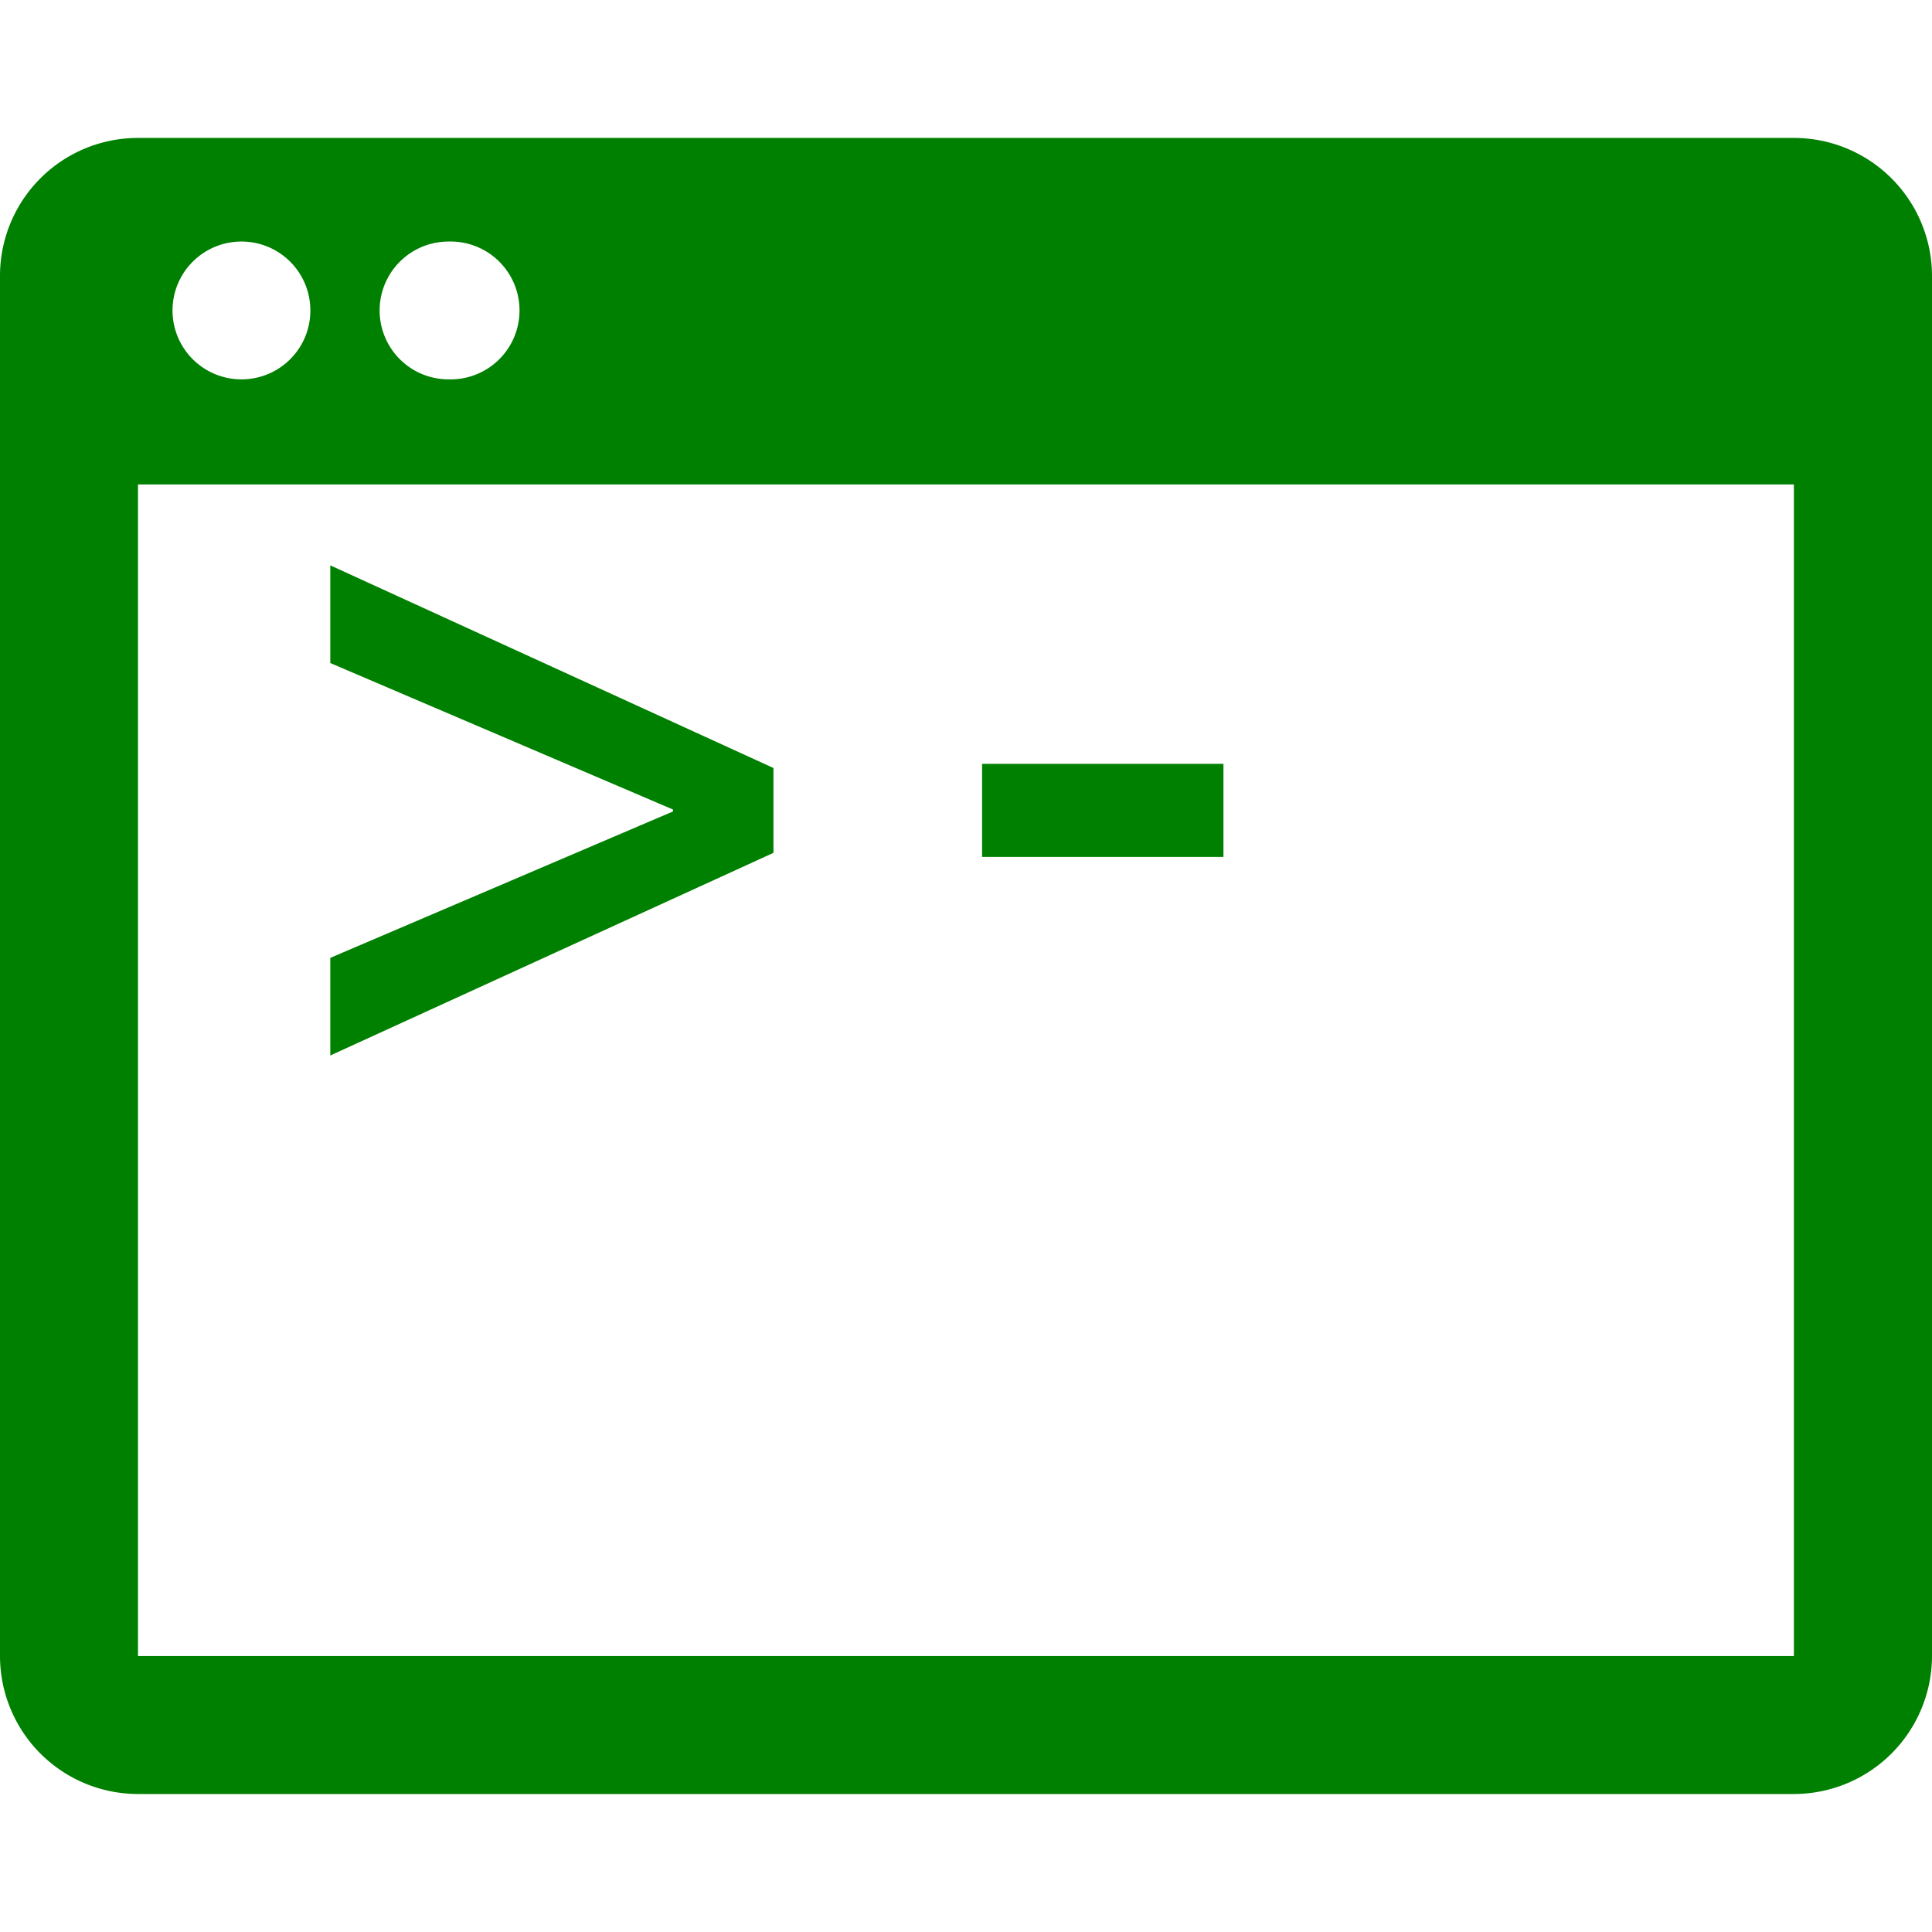
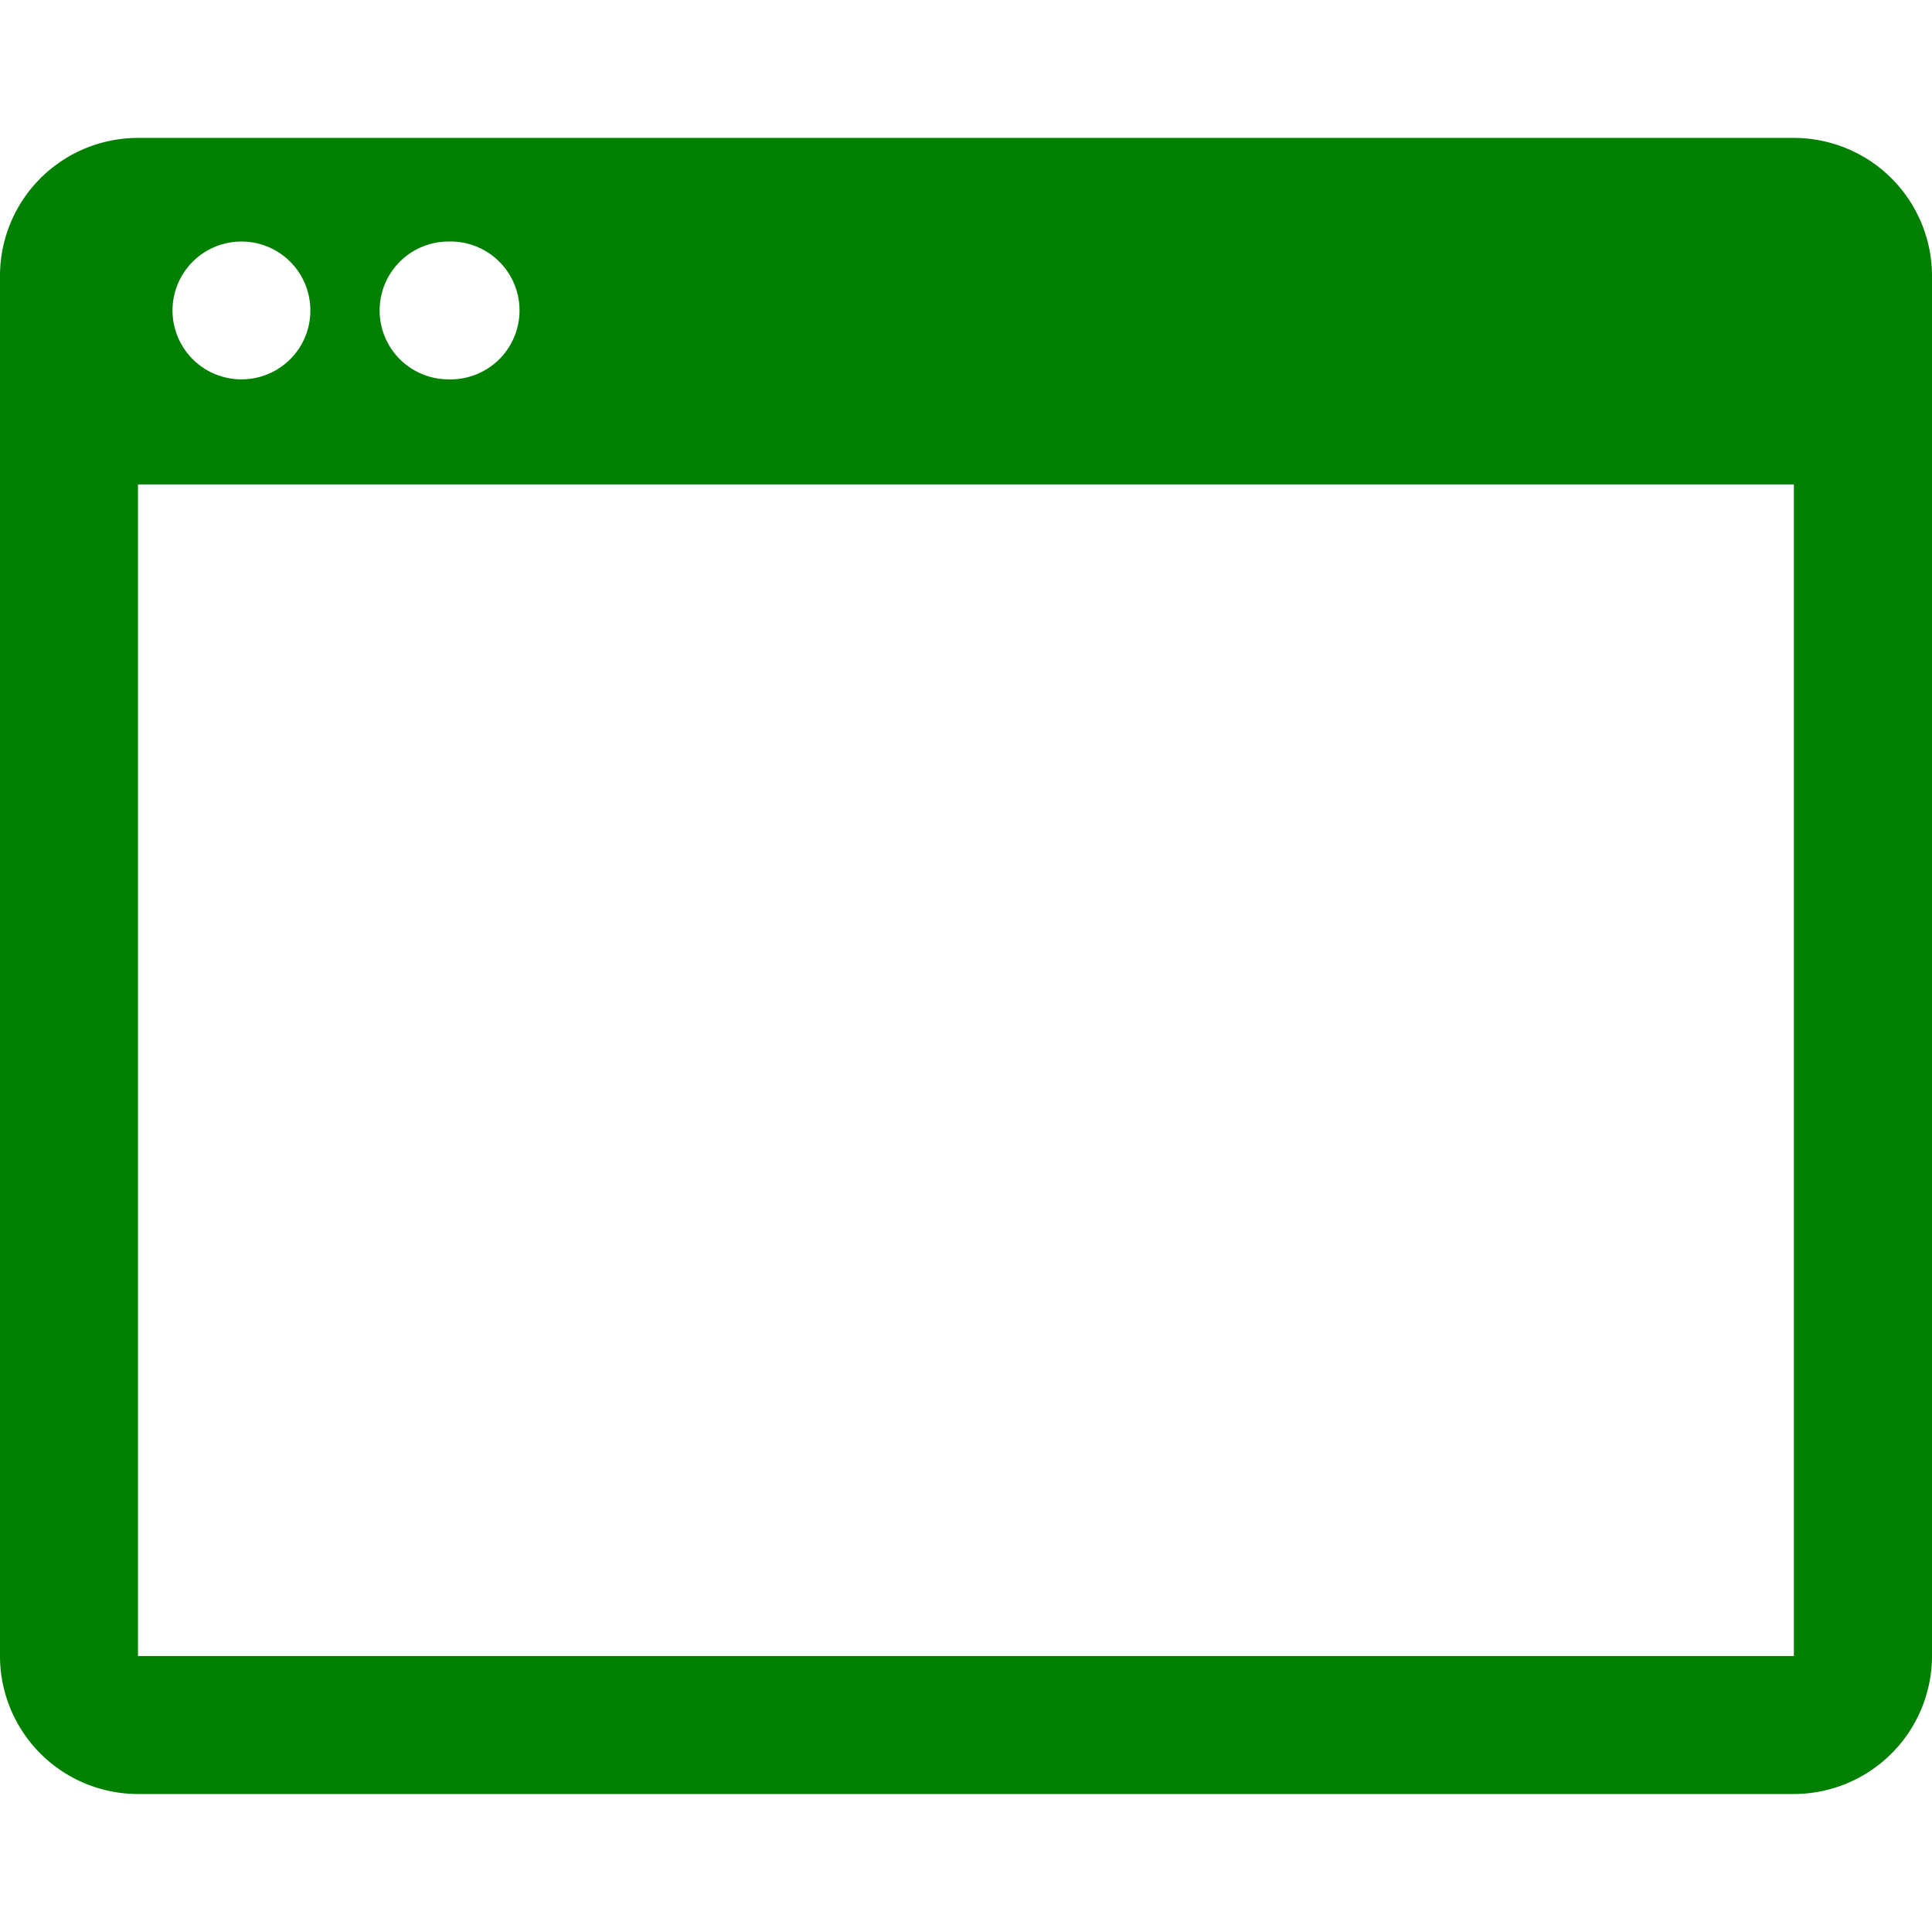
<svg xmlns="http://www.w3.org/2000/svg" viewBox="0 0 31.586 31.586">
  <path fill="green" d="M29.328 2.255H2.256A2.255 2.255 0 000 4.51v22.564a2.257 2.257 0 002.256 2.256h27.072a2.26 2.26 0 002.258-2.256V4.51a2.258 2.258 0 00-2.258-2.255zM7.333 3.949a1.127 1.127 0 110 2.253 1.126 1.126 0 110-2.253zm-3.386 0c.623 0 1.127.502 1.127 1.128 0 .623-.504 1.125-1.127 1.125a1.126 1.126 0 110-2.253zm25.381 23.126H2.256V7.92h27.072v19.155z" />
-   <path fill="green" d="M12.645 12.556L5.4 9.243v1.597l5.603 2.395v.031L5.4 15.66v1.596l7.245-3.313zM16.056 12.488h3.946v1.522h-3.946z" />
</svg>